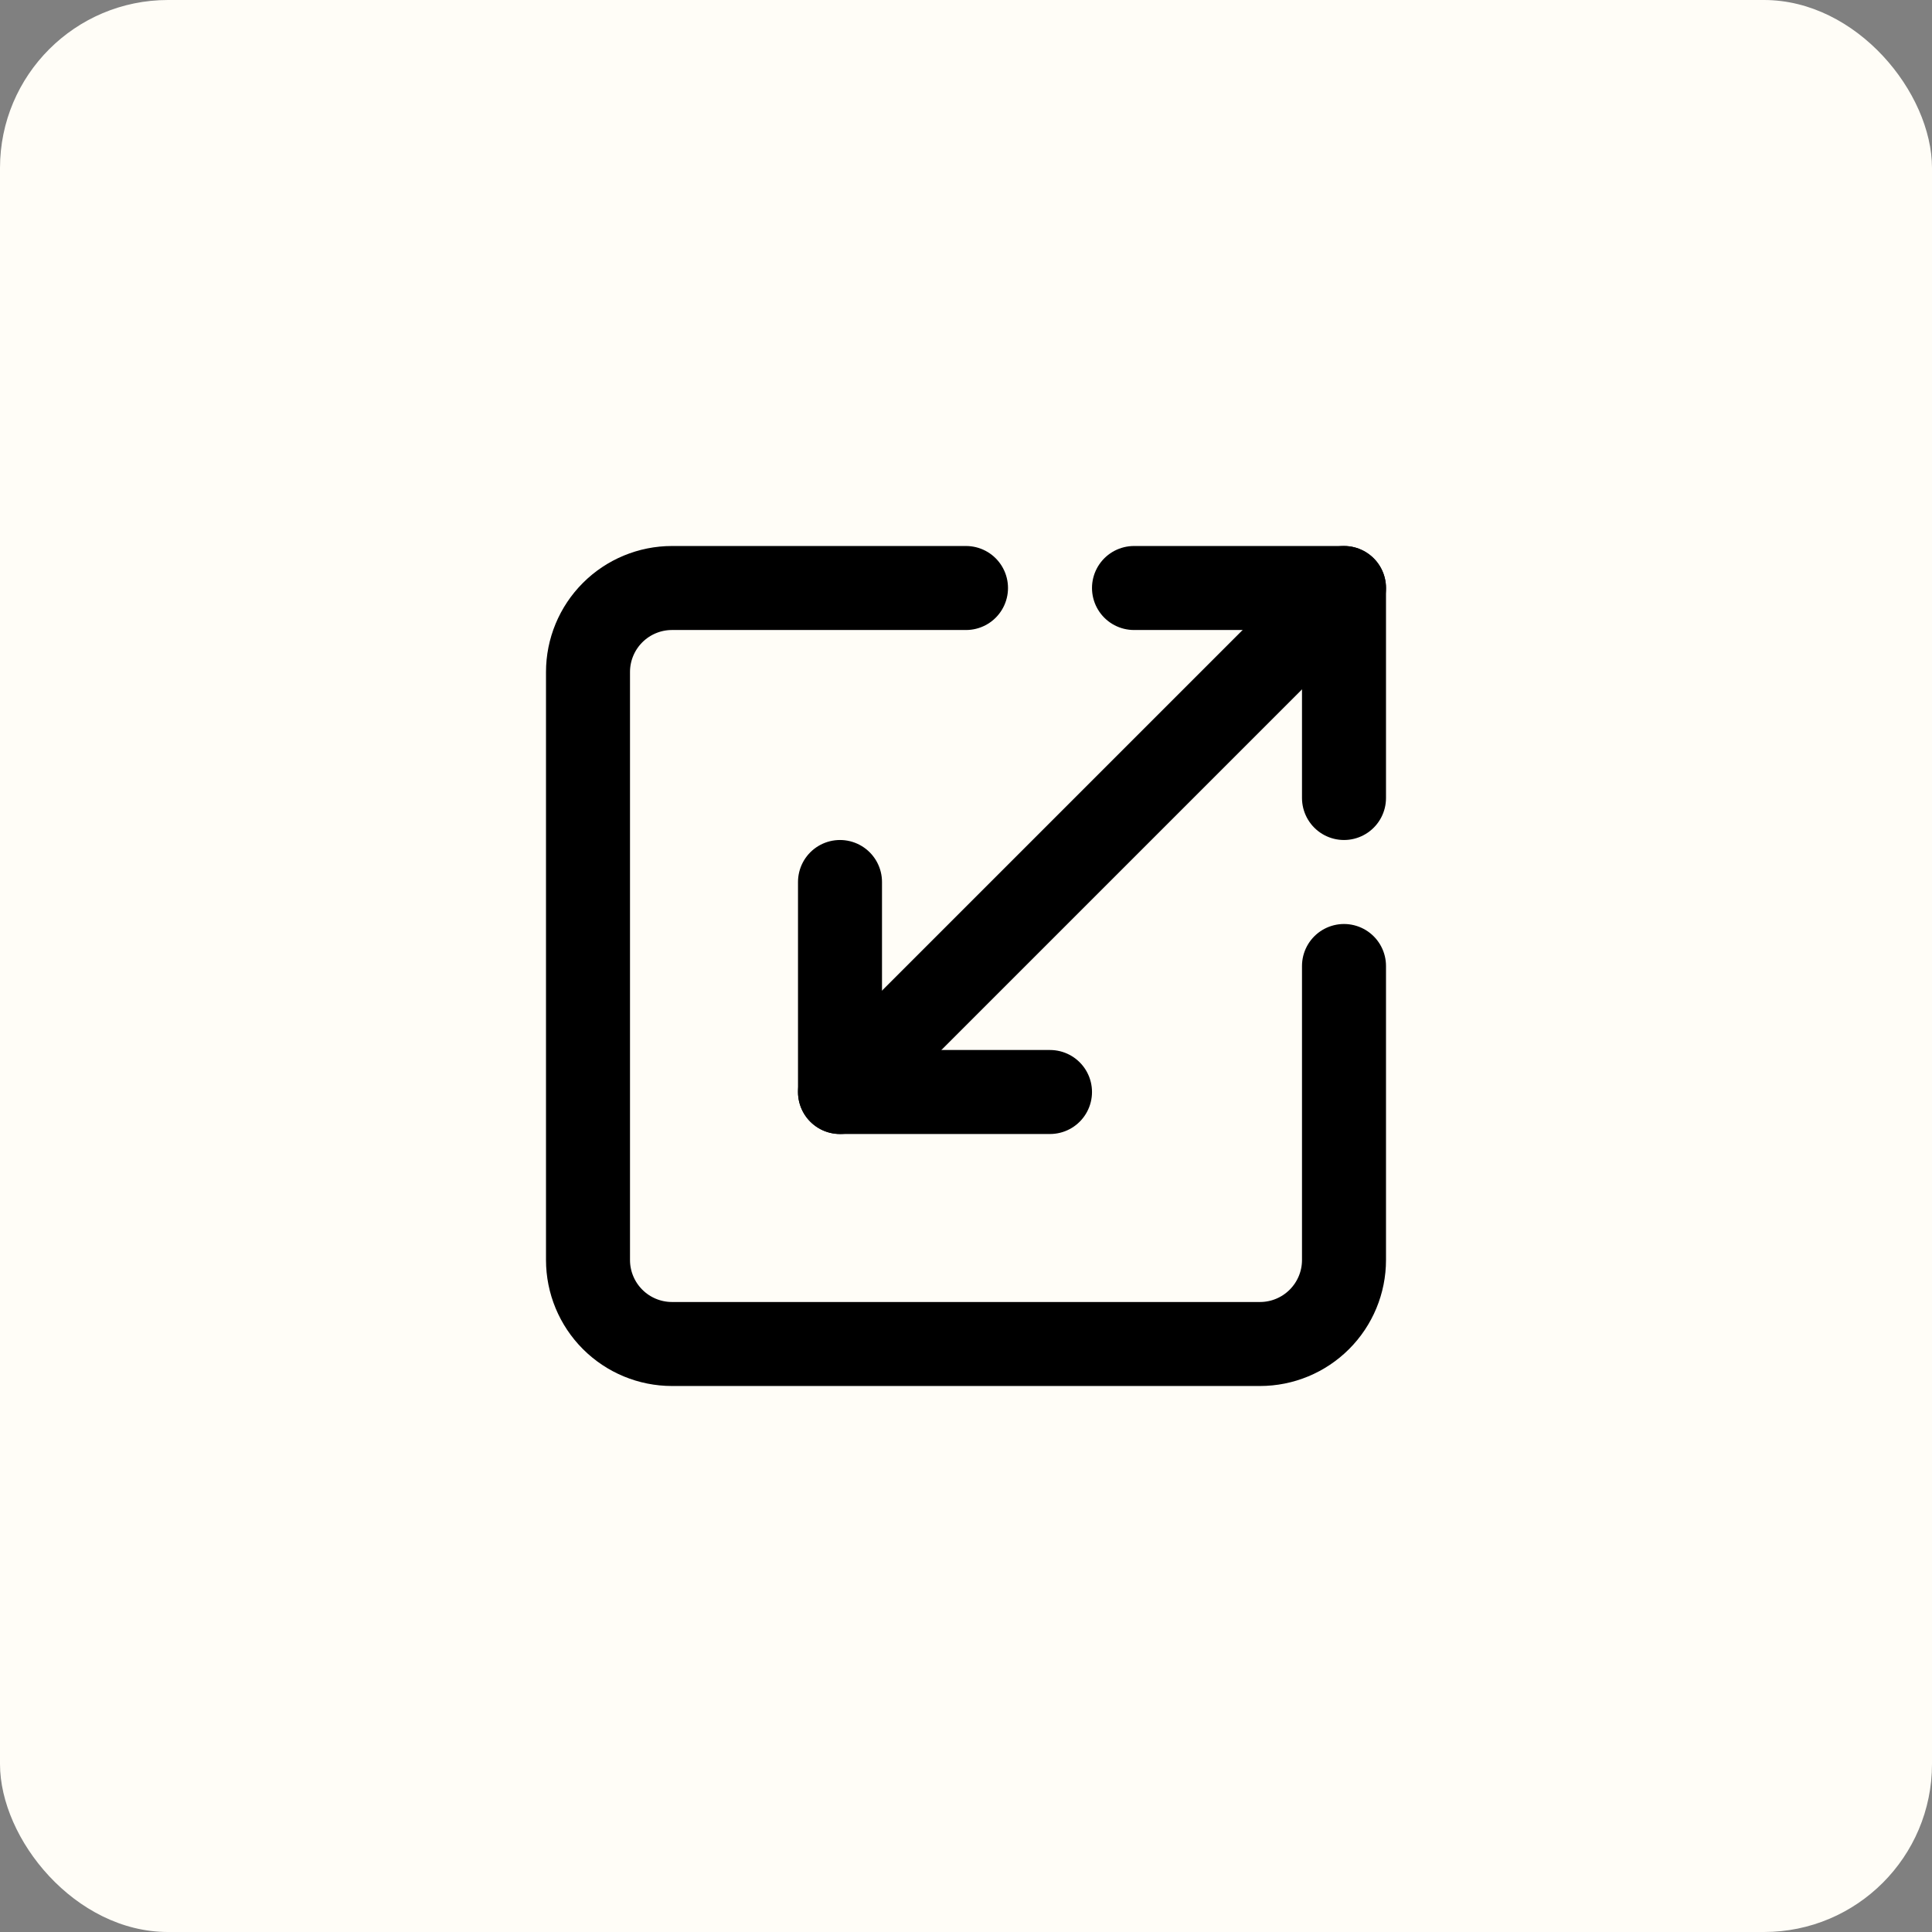
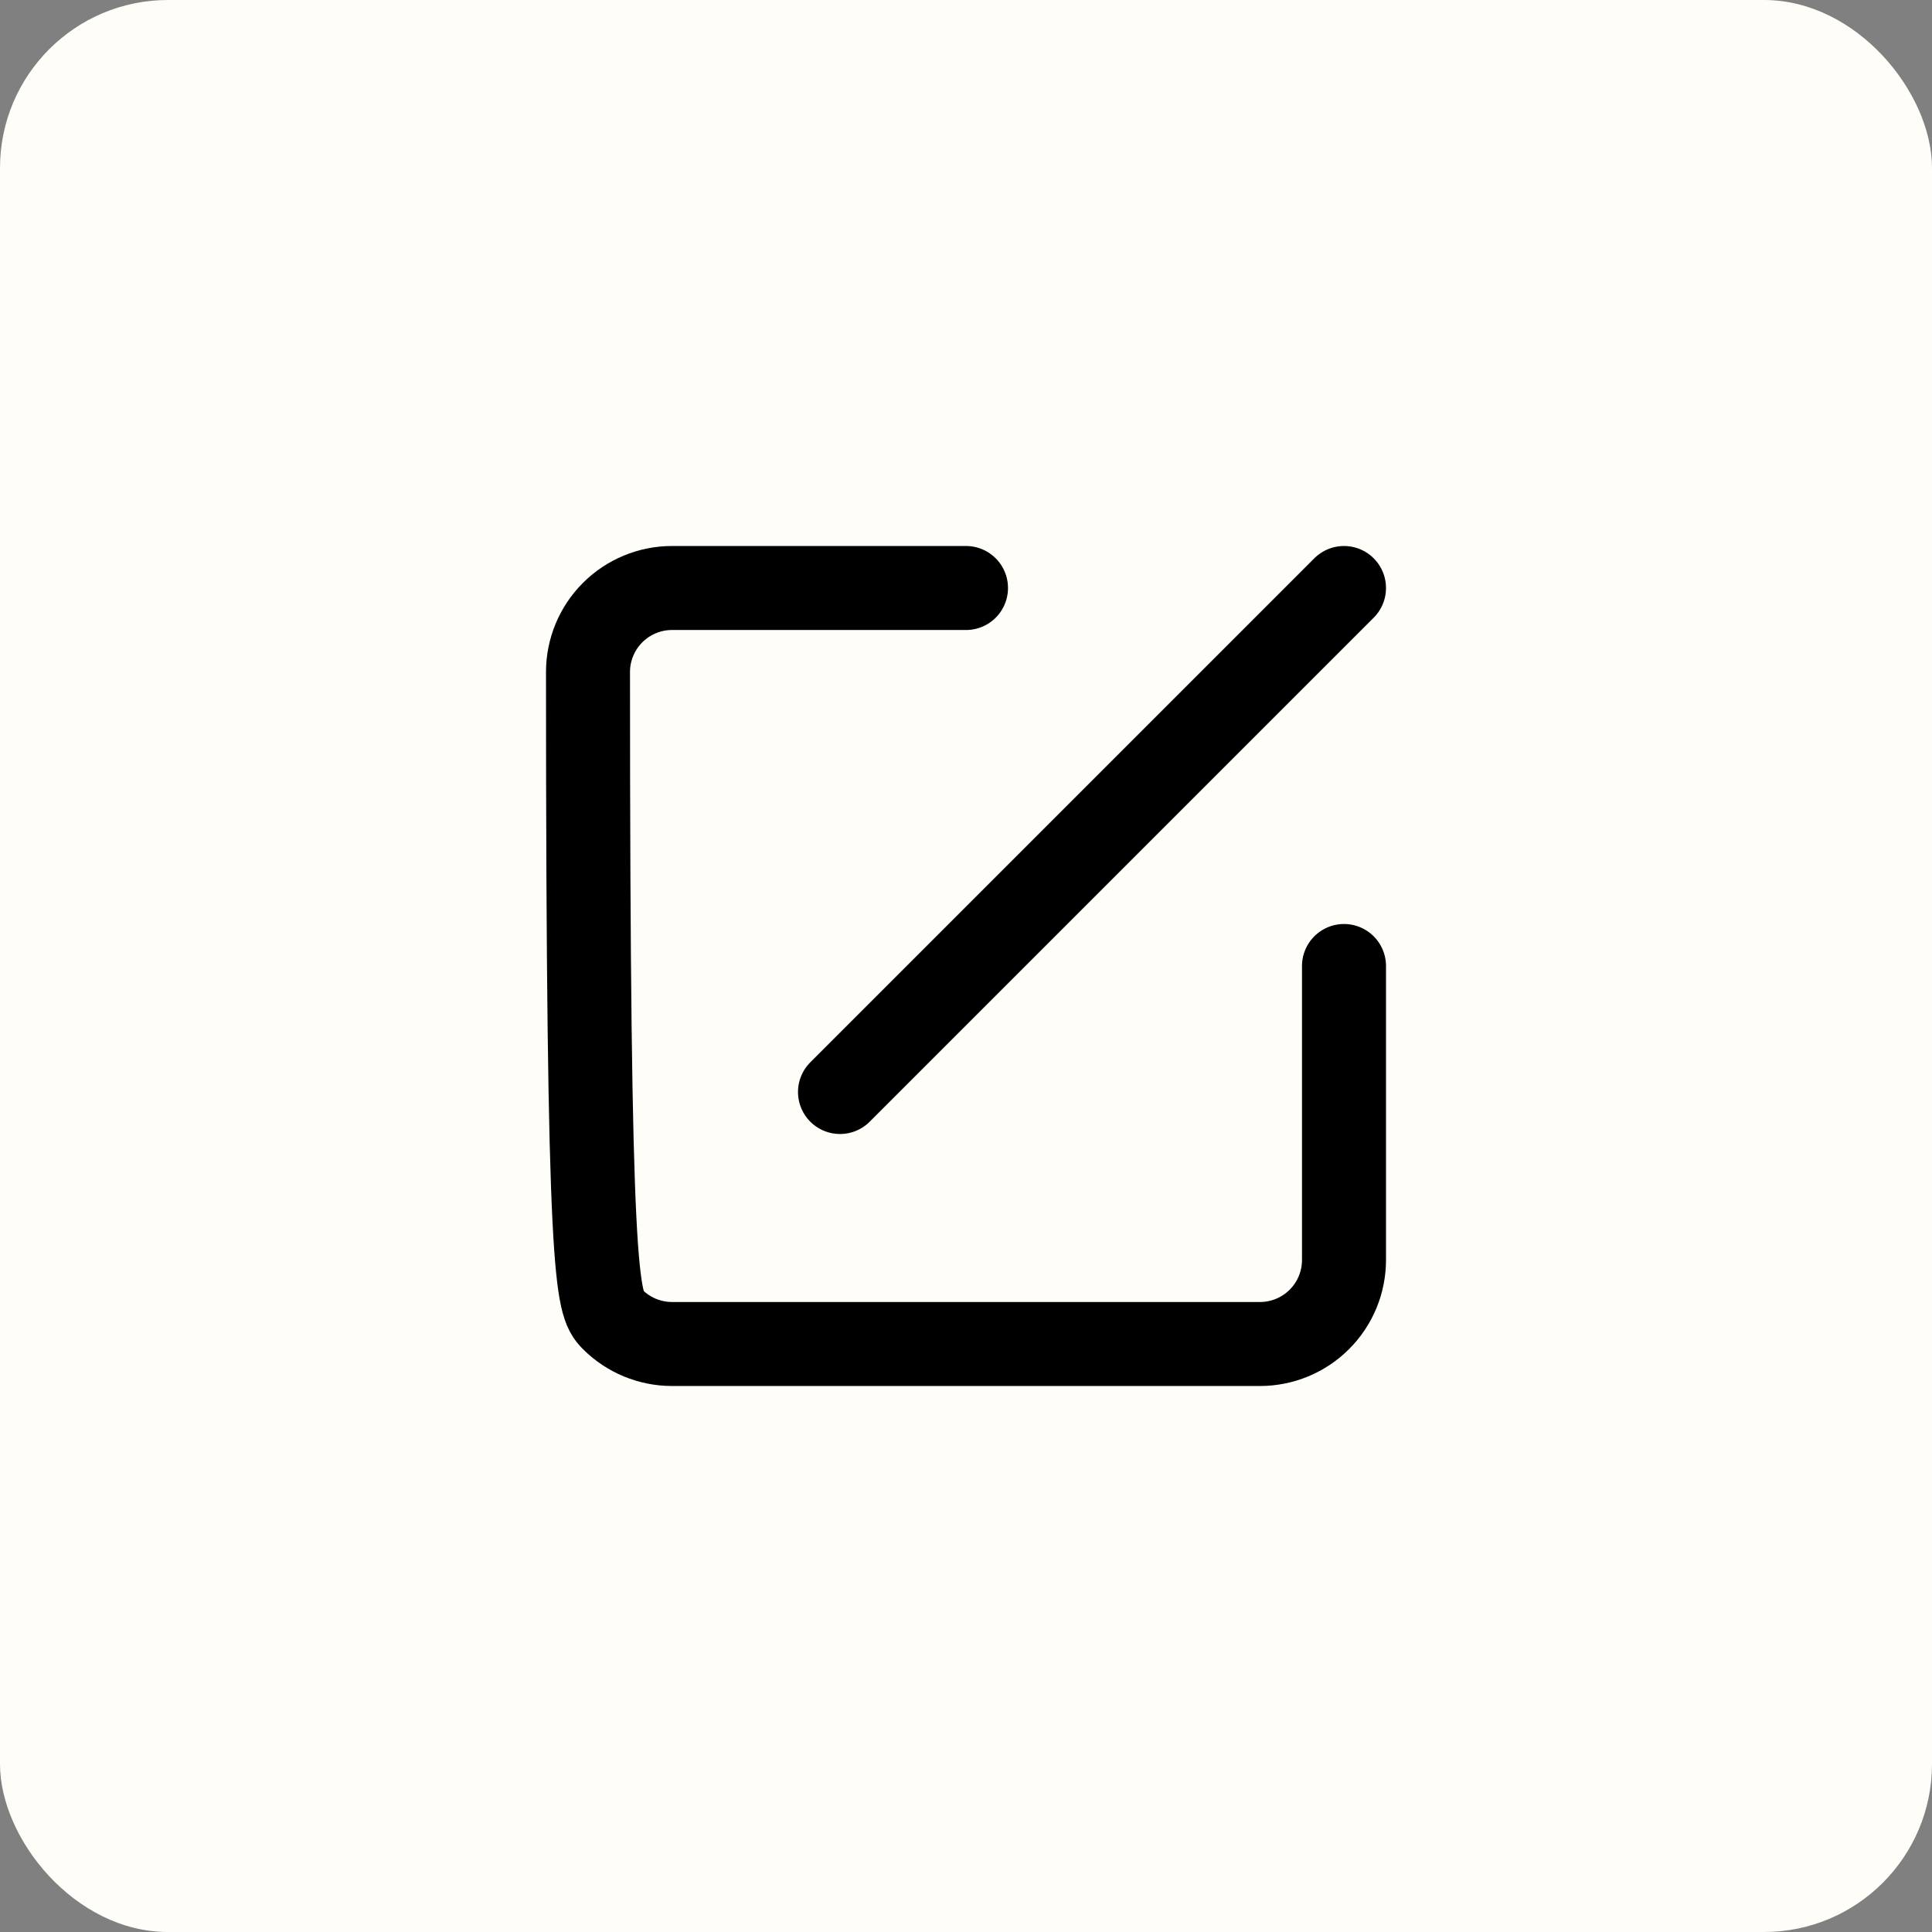
<svg xmlns="http://www.w3.org/2000/svg" width="46" height="46" viewBox="0 0 46 46" fill="none">
  <rect x="0" y="0" width="46" height="46" fill="#808080" stroke="none" />
  <rect width="46" height="46" rx="4" fill="#FFFDF7" />
-   <path d="M23 14H16C15.47 14 14.961 14.211 14.586 14.586C14.211 14.961 14 15.47 14 16V30C14 30.53 14.211 31.039 14.586 31.414C14.961 31.789 15.47 32 16 32H30C30.53 32 31.039 31.789 31.414 31.414C31.789 31.039 32 30.53 32 30V23" stroke="black" stroke-width="2" stroke-linecap="round" stroke-linejoin="round" />
-   <path d="M25 26H20V21" stroke="black" stroke-width="2" stroke-linecap="round" stroke-linejoin="round" />
-   <path d="M27 14H32V19" stroke="black" stroke-width="2" stroke-linecap="round" stroke-linejoin="round" />
+   <path d="M23 14H16C15.47 14 14.961 14.211 14.586 14.586C14.211 14.961 14 15.47 14 16C14 30.53 14.211 31.039 14.586 31.414C14.961 31.789 15.47 32 16 32H30C30.53 32 31.039 31.789 31.414 31.414C31.789 31.039 32 30.53 32 30V23" stroke="black" stroke-width="2" stroke-linecap="round" stroke-linejoin="round" />
  <path d="M32 14L20 26" stroke="black" stroke-width="2" stroke-linecap="round" stroke-linejoin="round" />
</svg>